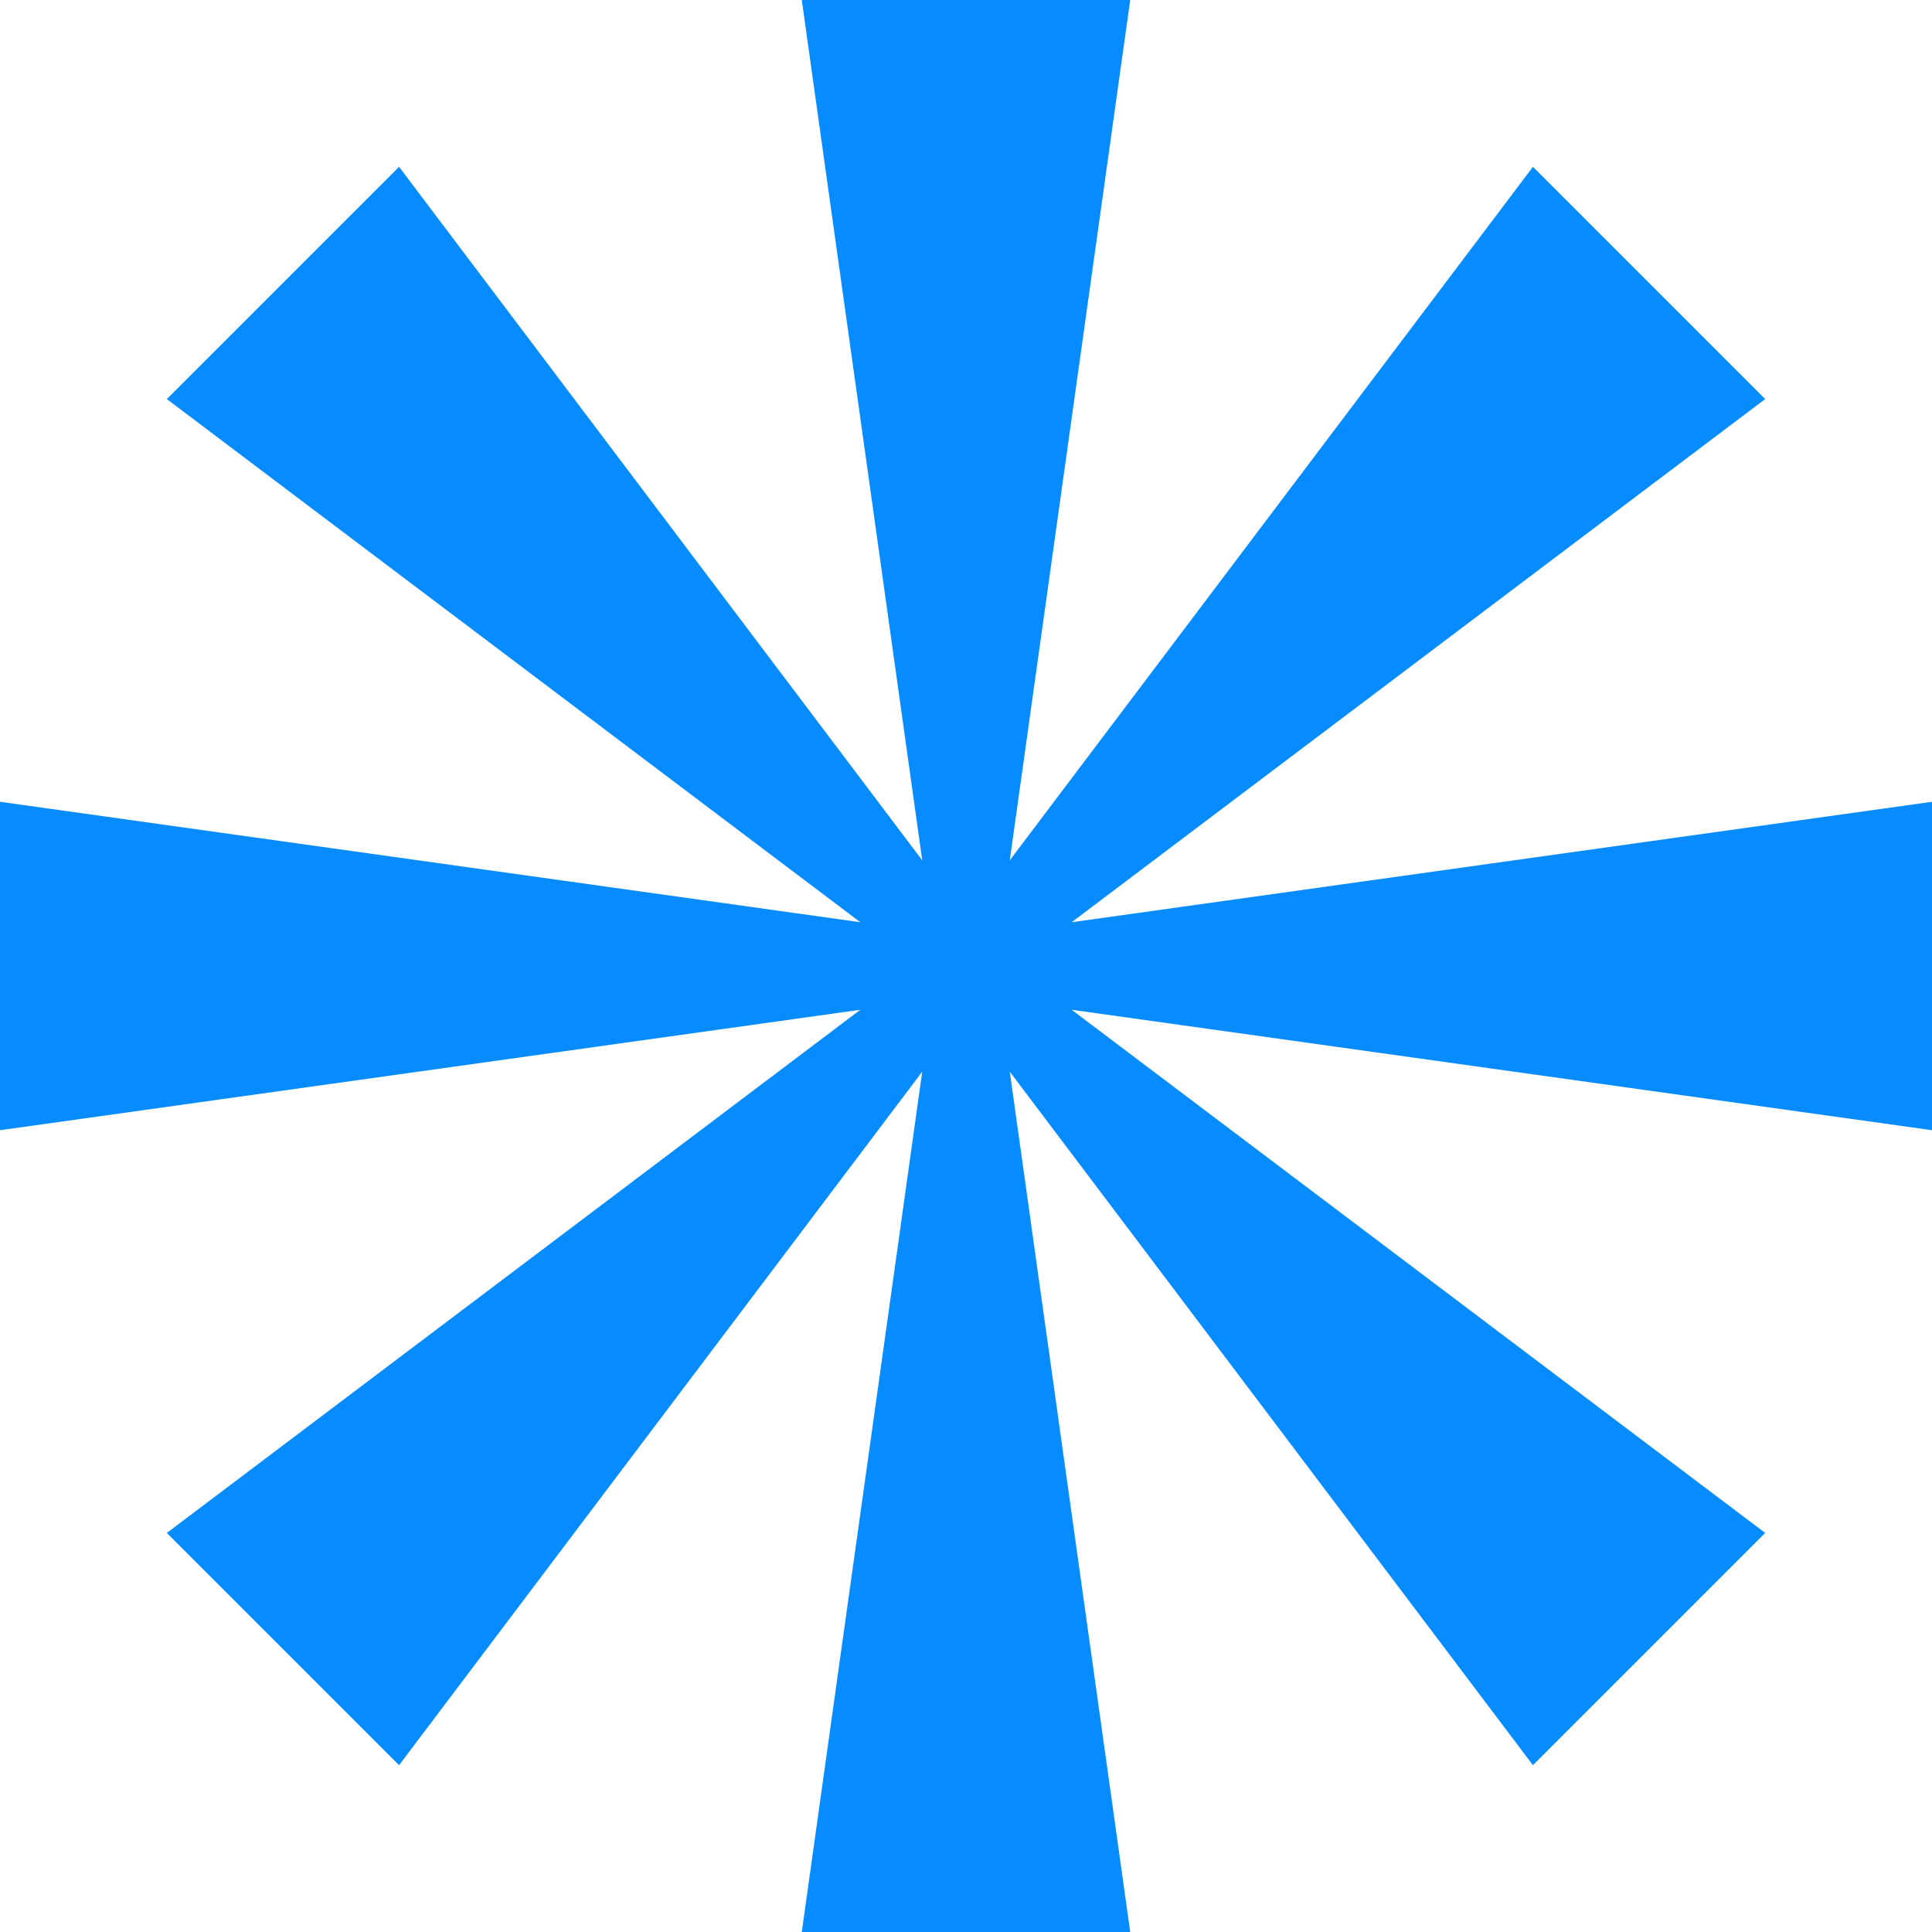
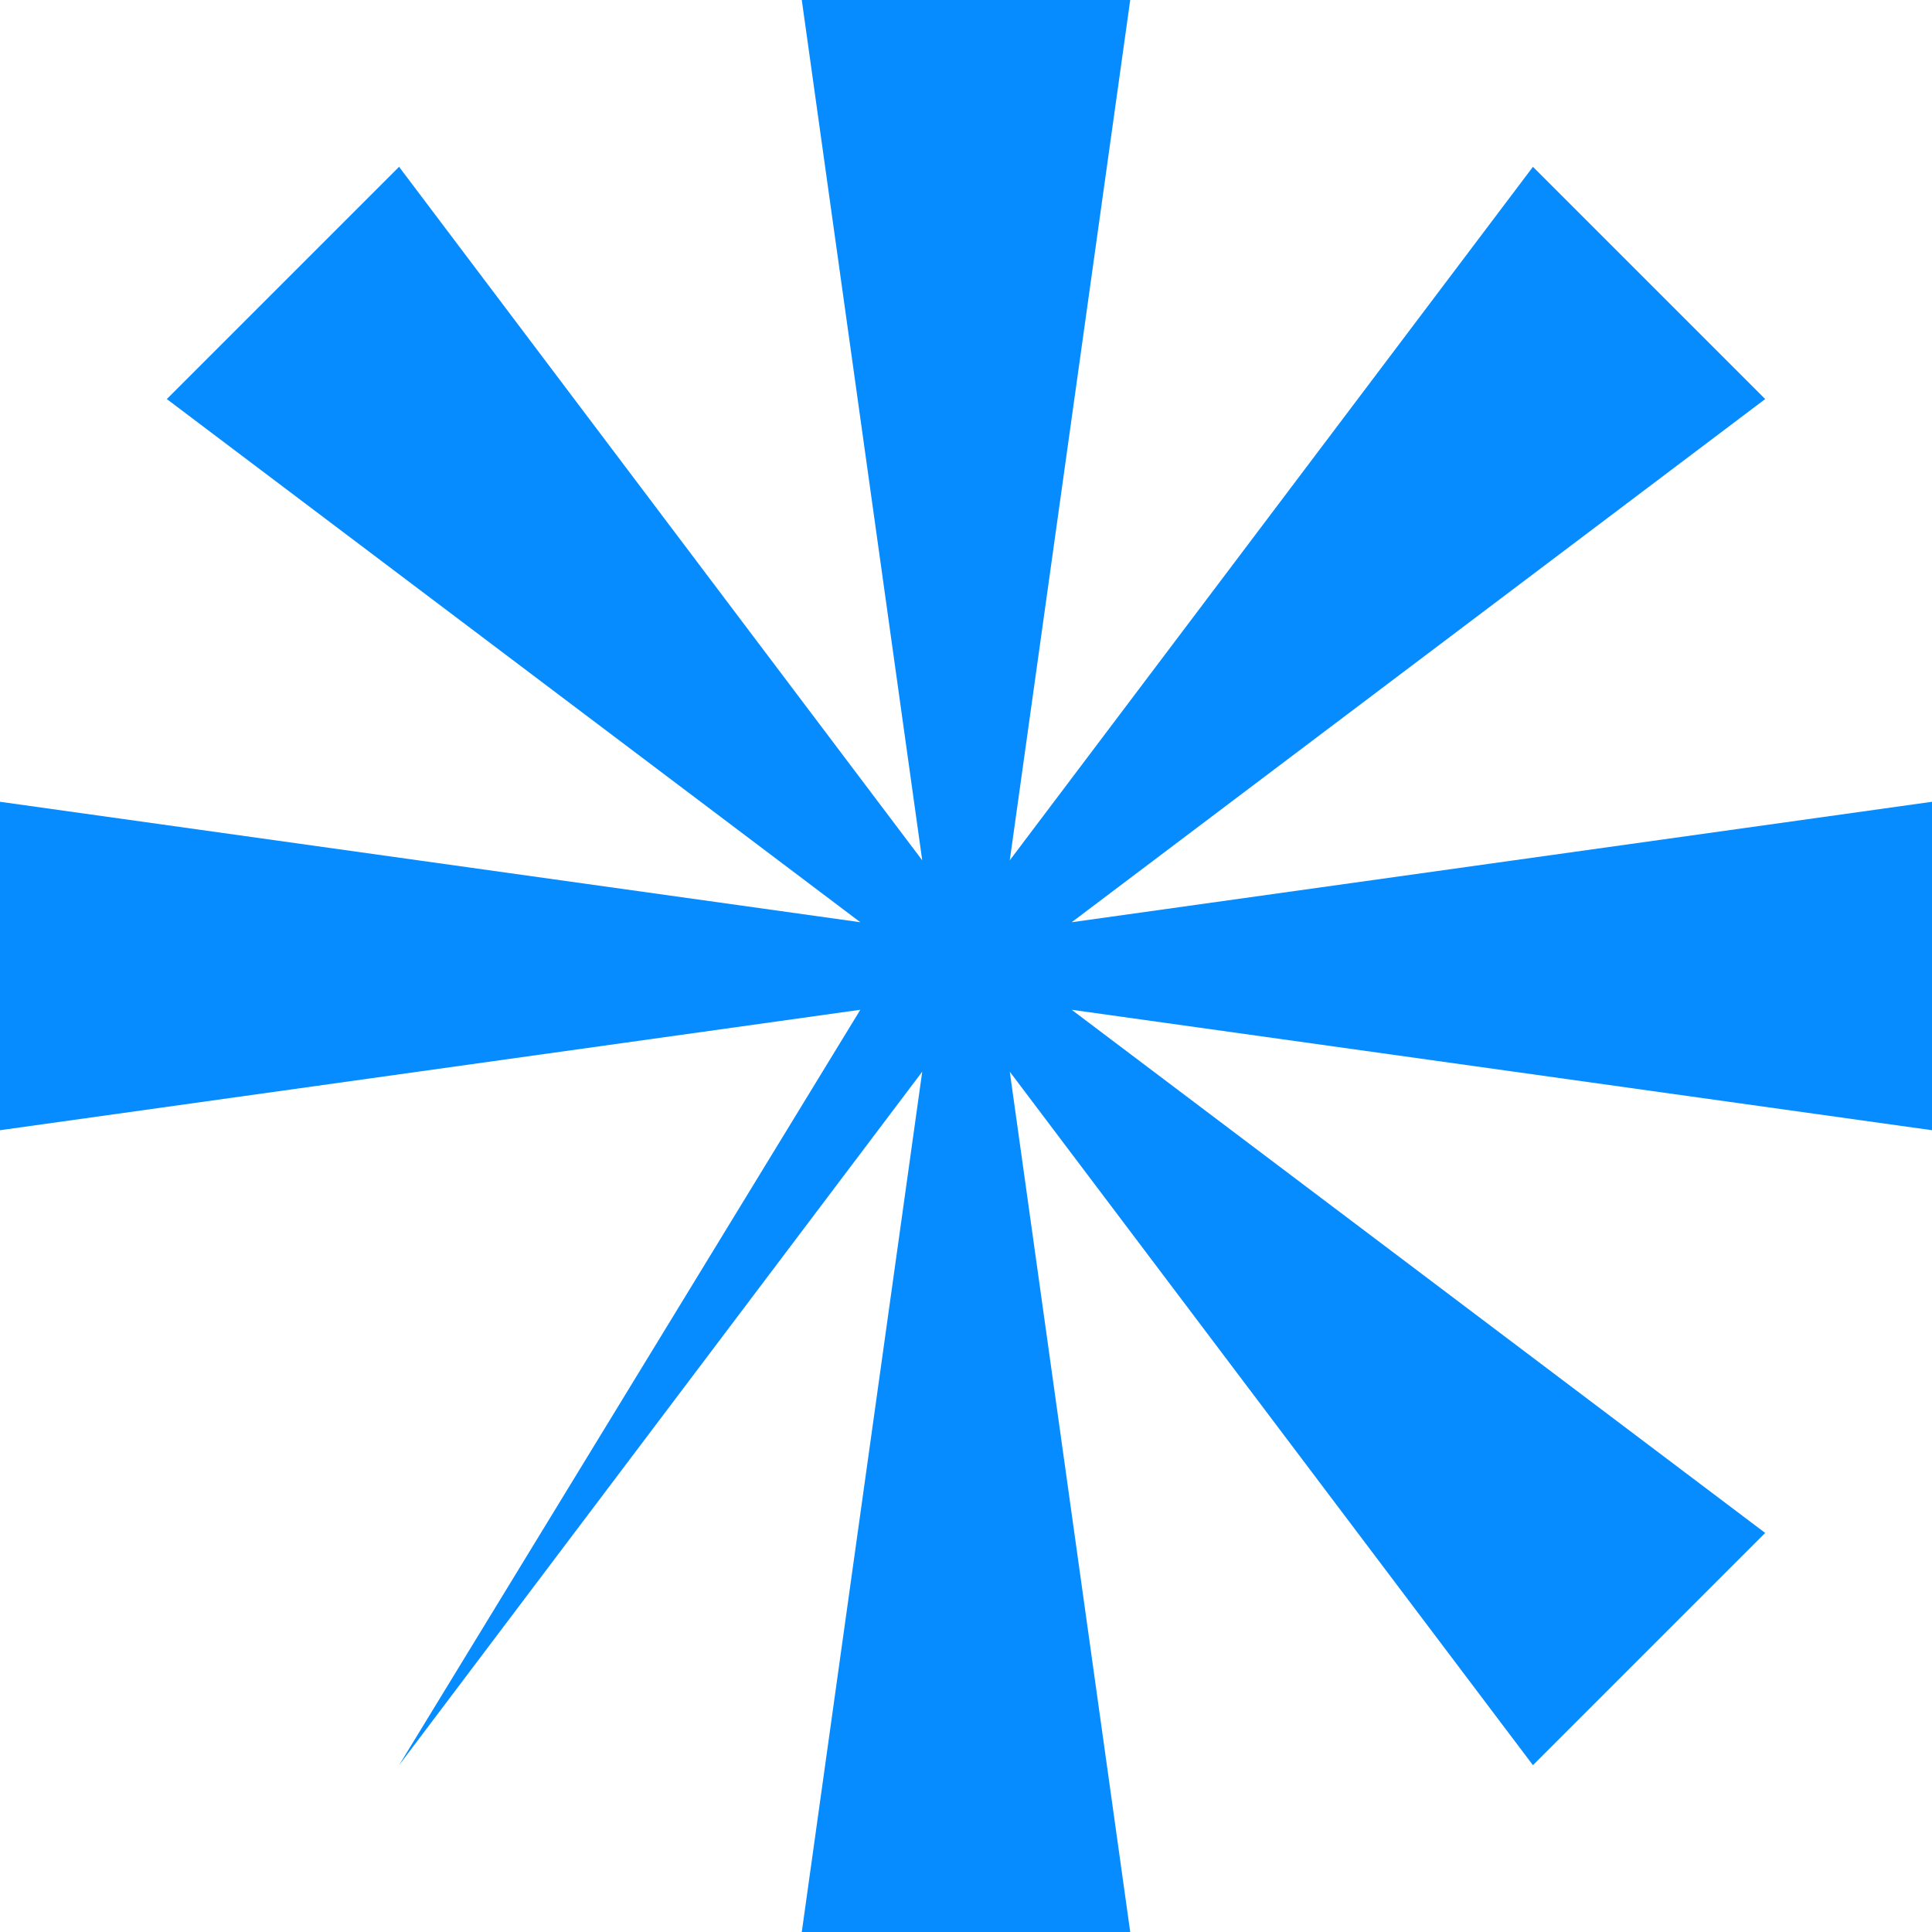
<svg xmlns="http://www.w3.org/2000/svg" width="90" height="90" viewBox="0 0 90 90" fill="none">
-   <path d="M52.65 0H37.35L42.961 40.077L18.59 7.771L7.771 18.59L40.077 42.961L0 37.35V52.65L40.077 47.039L7.771 71.41L18.59 82.229L42.961 49.923L37.35 90H52.65L47.039 49.923L71.41 82.229L82.229 71.41L49.923 47.039L90 52.65V37.35L49.923 42.961L82.229 18.59L71.41 7.771L47.039 40.077L52.65 0Z" fill="#068CFF" />
+   <path d="M52.65 0H37.35L42.961 40.077L18.59 7.771L7.771 18.59L40.077 42.961L0 37.35V52.65L40.077 47.039L18.59 82.229L42.961 49.923L37.35 90H52.65L47.039 49.923L71.41 82.229L82.229 71.41L49.923 47.039L90 52.65V37.35L49.923 42.961L82.229 18.59L71.41 7.771L47.039 40.077L52.65 0Z" fill="#068CFF" />
</svg>